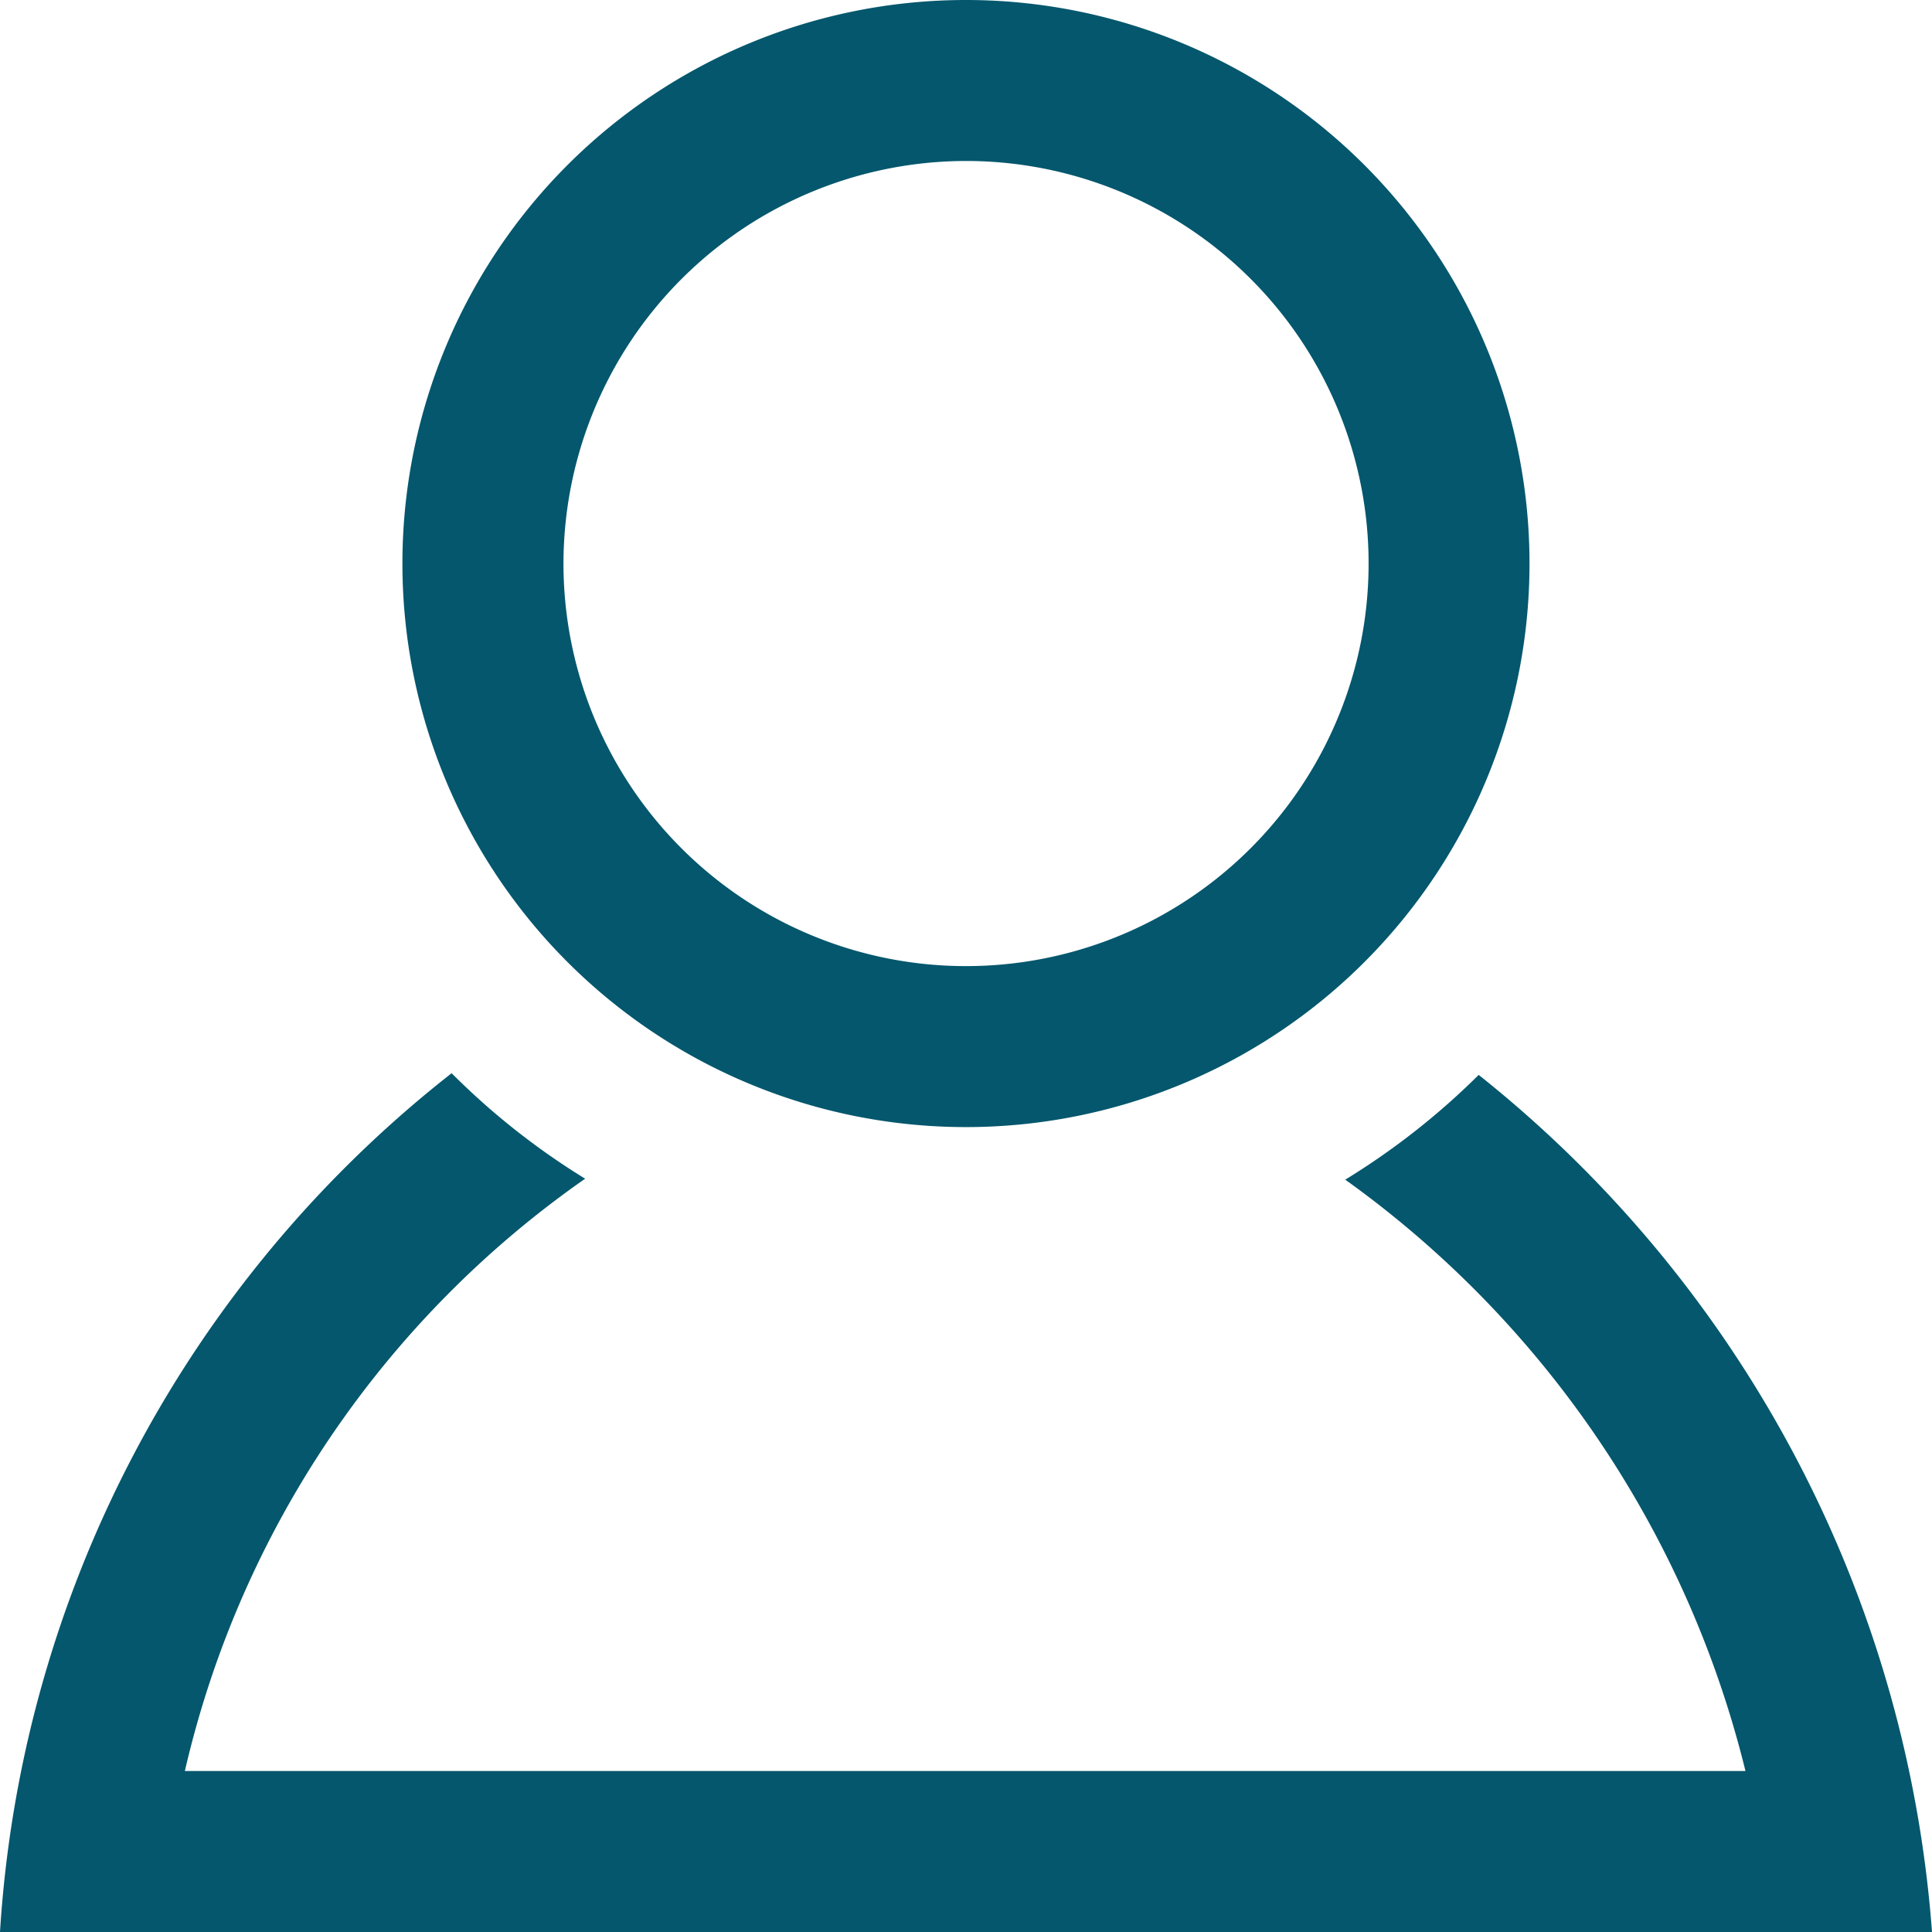
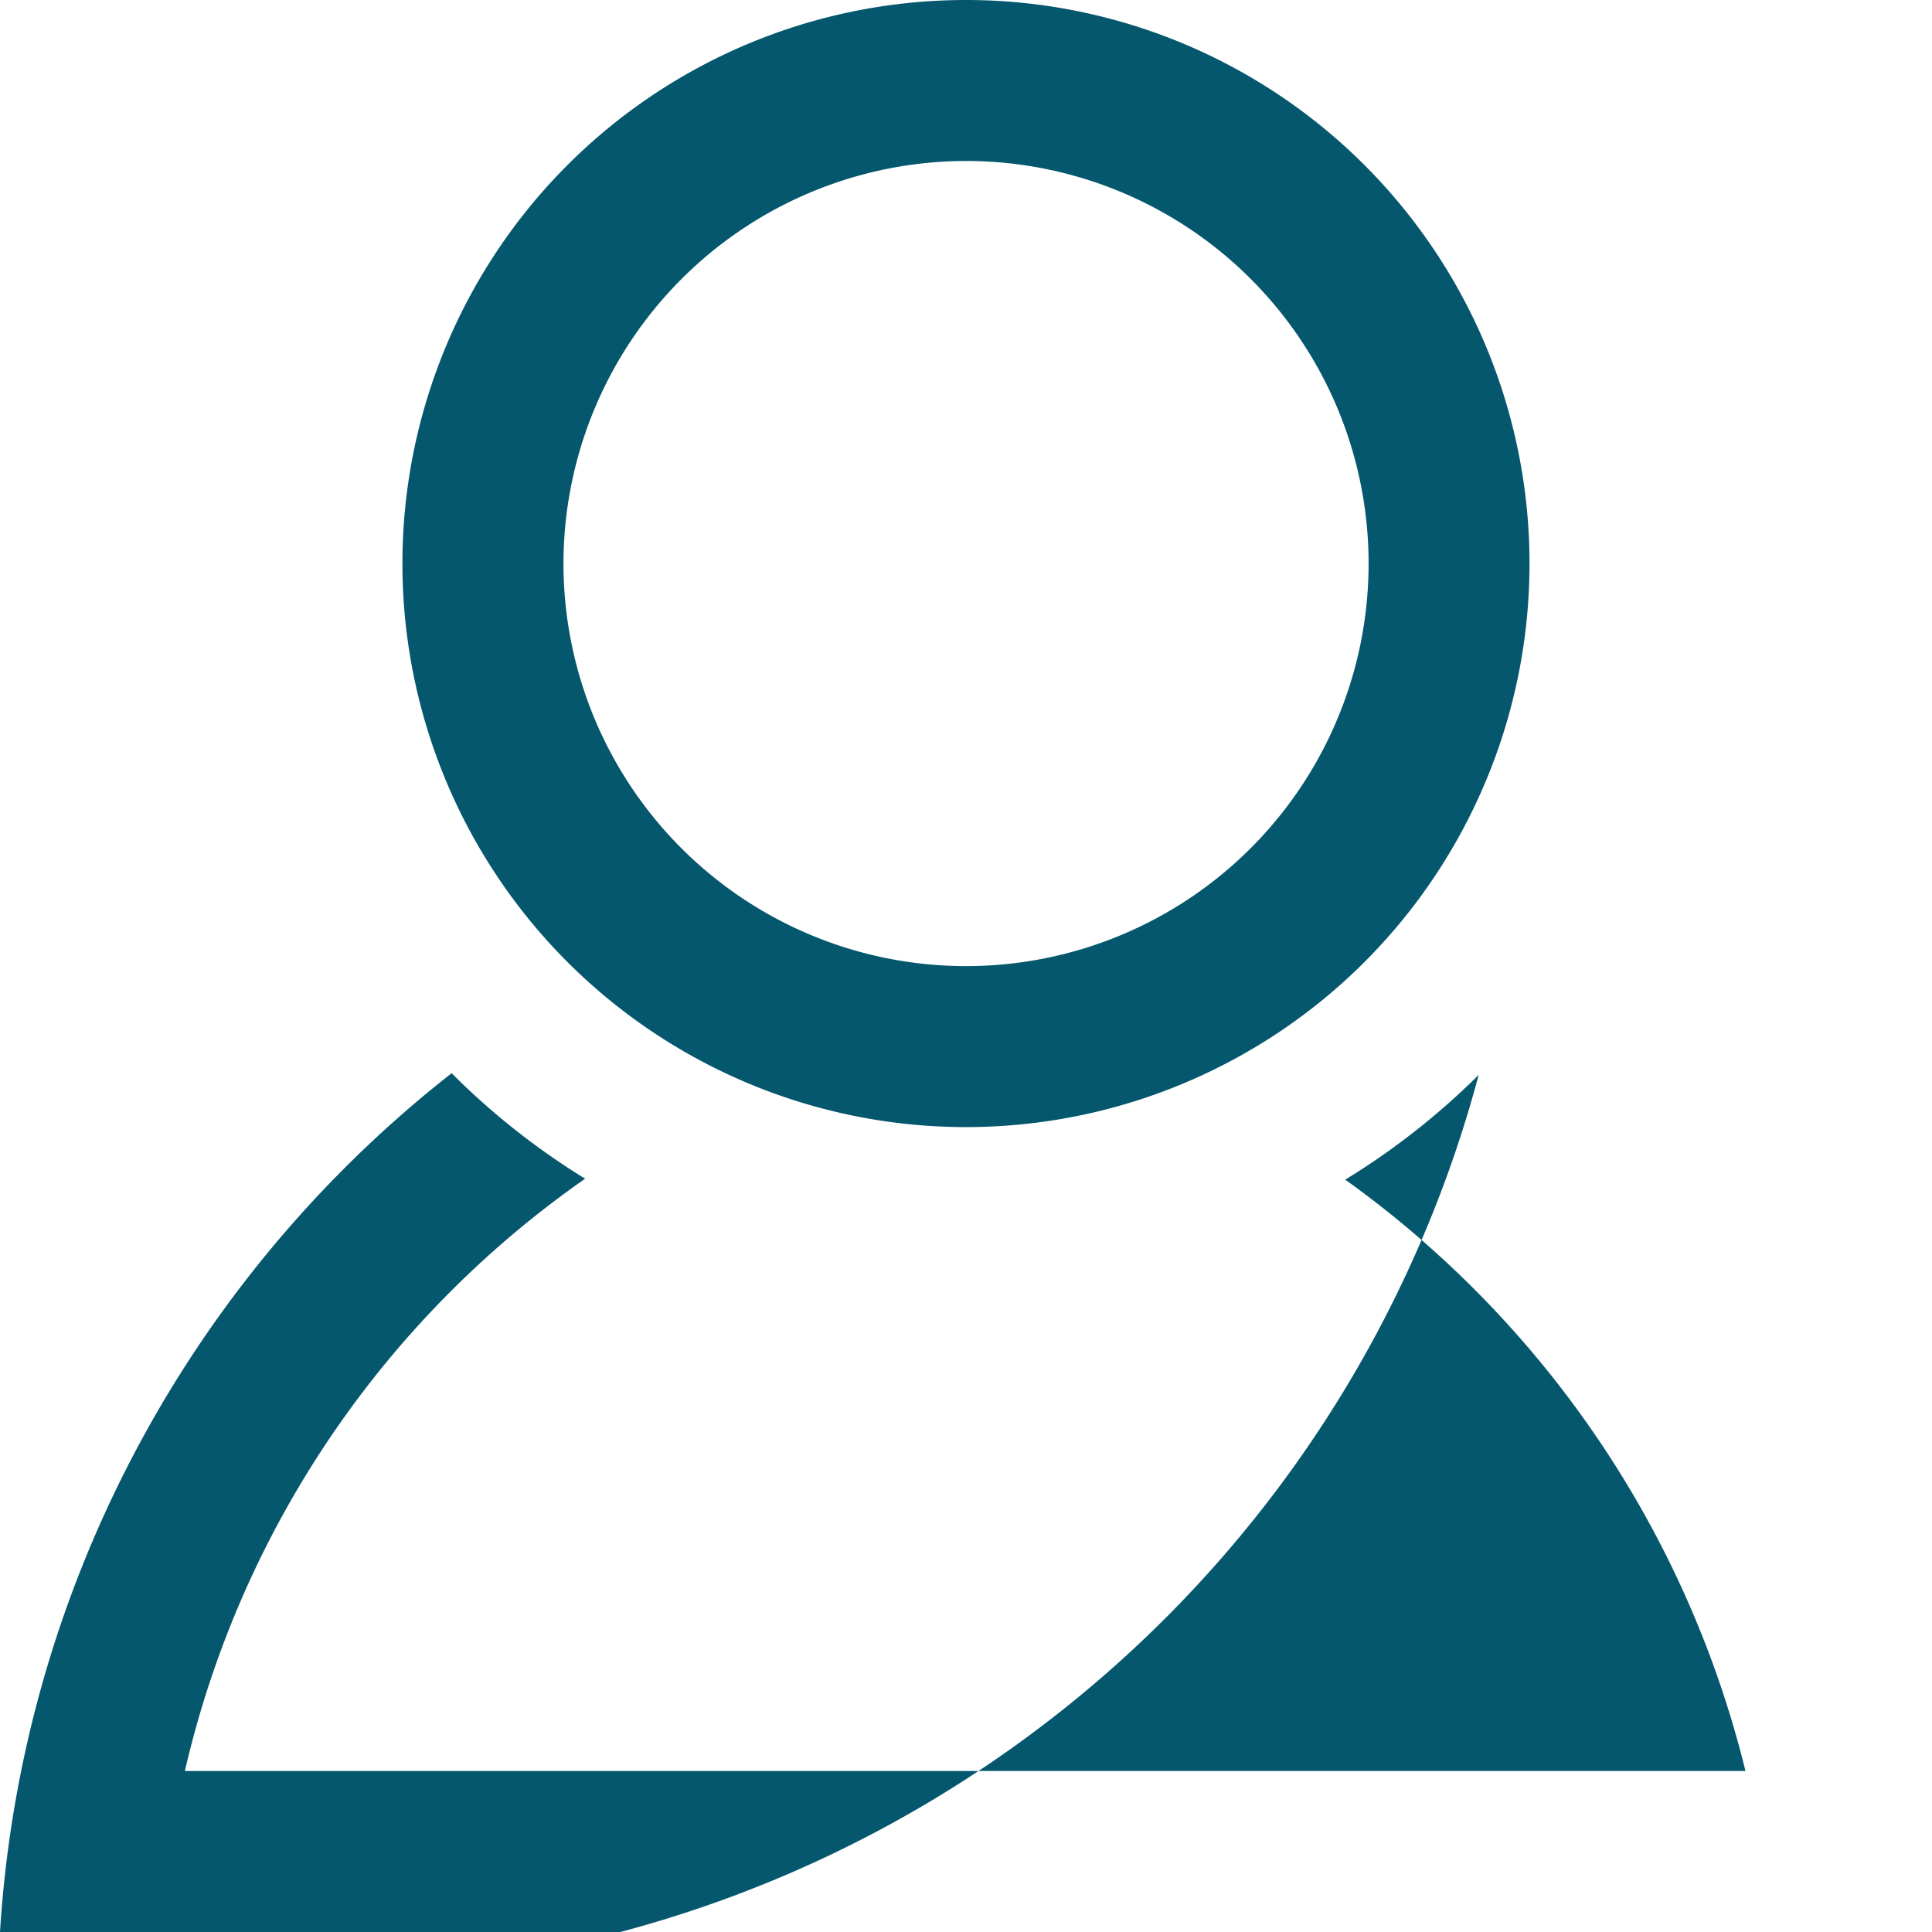
<svg xmlns="http://www.w3.org/2000/svg" width="26.463" height="26.463" viewBox="0 0 26.463 26.463">
-   <path id="user-6" d="M13.231,2.205A5.514,5.514,0,1,1,7.718,7.719,5.52,5.52,0,0,1,13.231,2.205Zm0-2.205A7.719,7.719,0,1,0,20.95,7.719,7.719,7.719,0,0,0,13.231,0Zm7.023,14.723a9.981,9.981,0,0,1-1.828,1.435,14.093,14.093,0,0,1,5.482,8.1H2.532a13.635,13.635,0,0,1,5.483-8.113A9.9,9.9,0,0,1,6.186,14.7,16.222,16.222,0,0,0,0,26.463H26.463A16.566,16.566,0,0,0,20.254,14.723Z" fill="#04576d" />
+   <path id="user-6" d="M13.231,2.205A5.514,5.514,0,1,1,7.718,7.719,5.52,5.52,0,0,1,13.231,2.205Zm0-2.205A7.719,7.719,0,1,0,20.95,7.719,7.719,7.719,0,0,0,13.231,0Zm7.023,14.723a9.981,9.981,0,0,1-1.828,1.435,14.093,14.093,0,0,1,5.482,8.1H2.532a13.635,13.635,0,0,1,5.483-8.113A9.9,9.9,0,0,1,6.186,14.7,16.222,16.222,0,0,0,0,26.463A16.566,16.566,0,0,0,20.254,14.723Z" fill="#04576d" />
</svg>